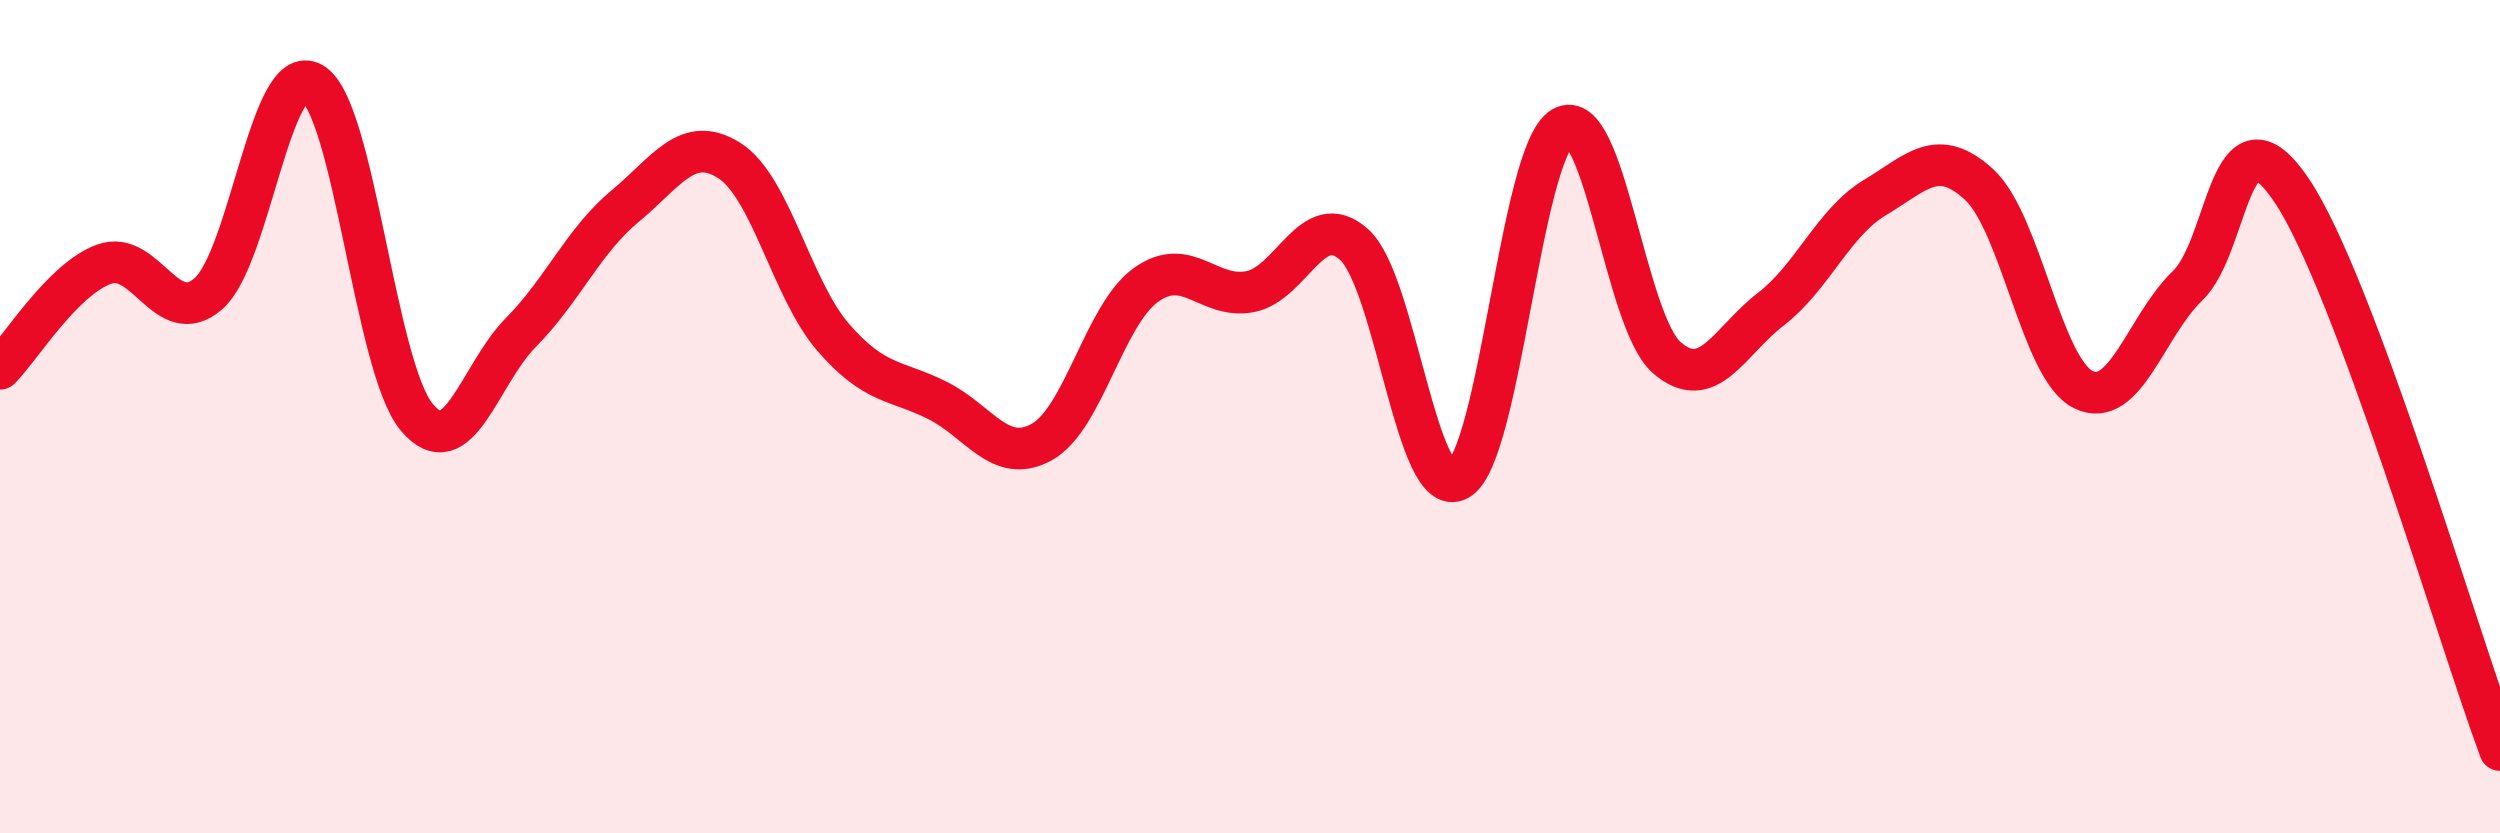
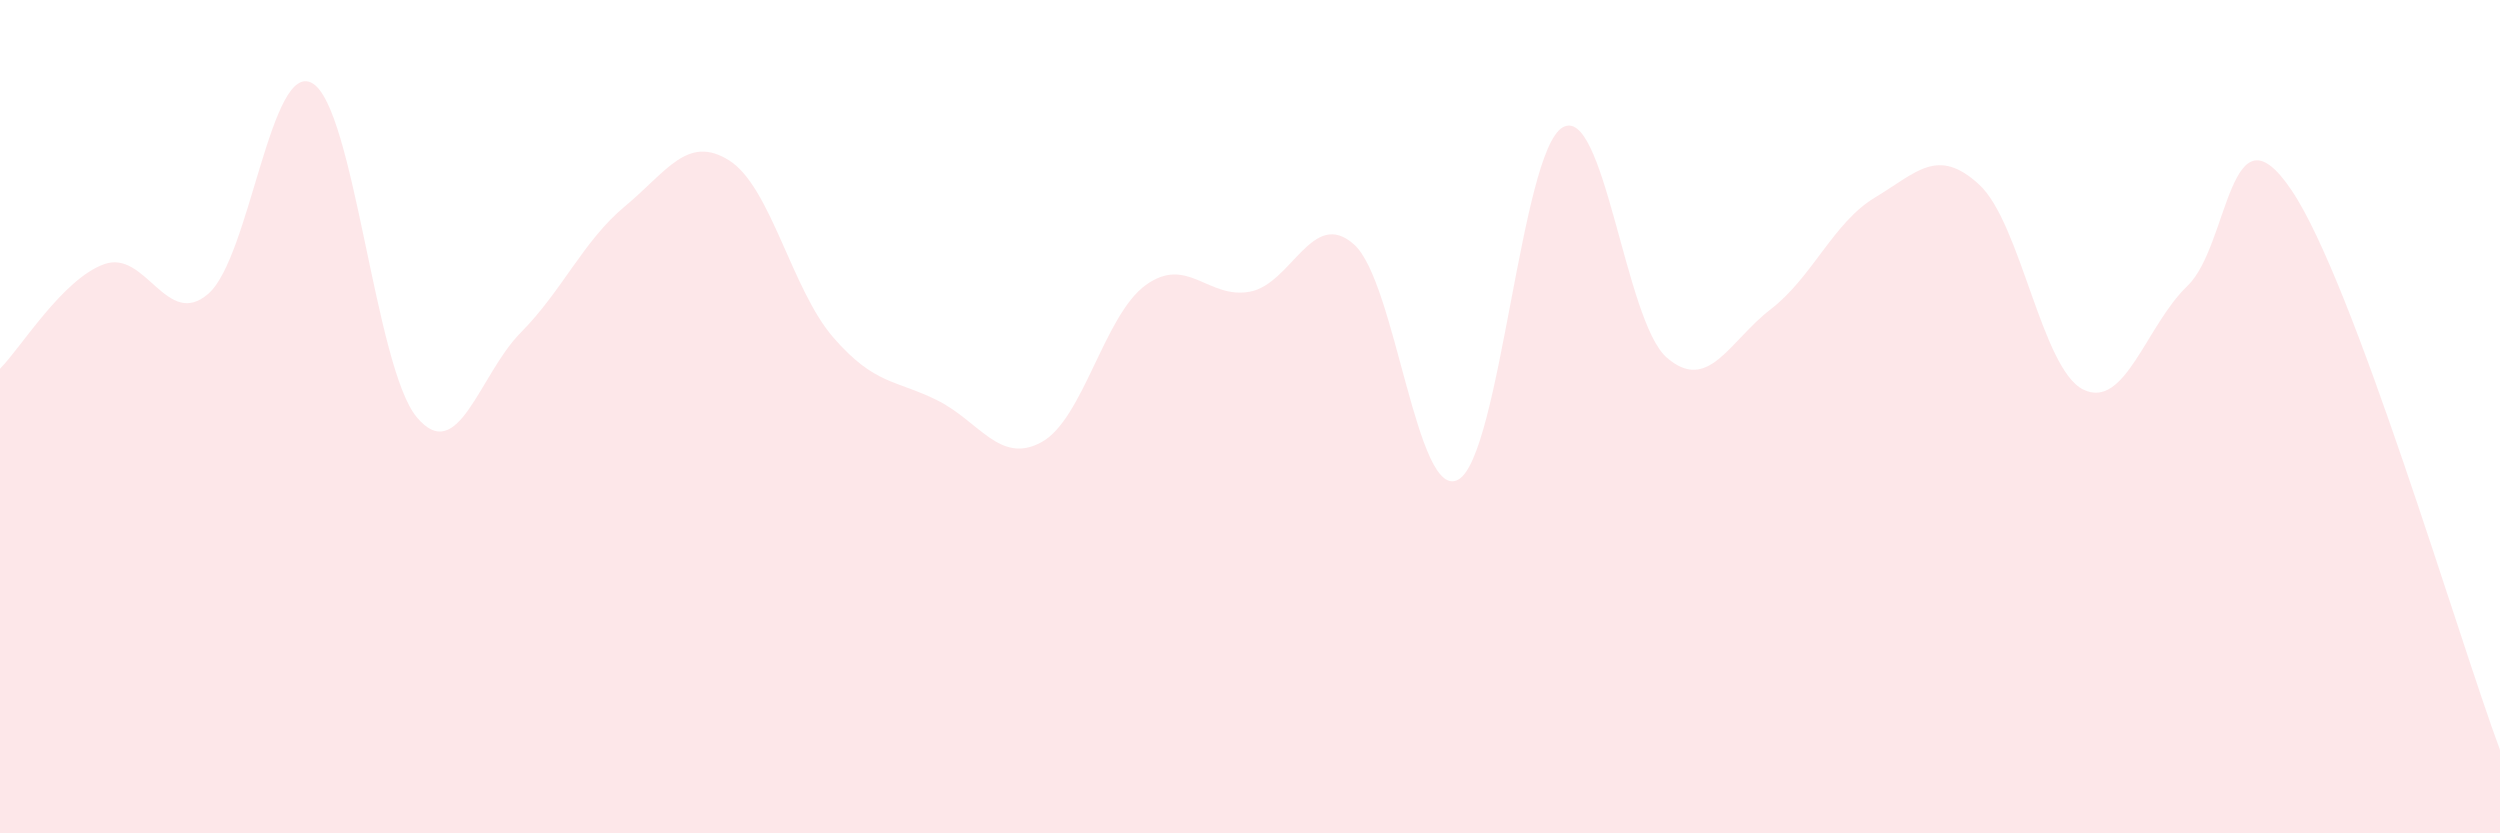
<svg xmlns="http://www.w3.org/2000/svg" width="60" height="20" viewBox="0 0 60 20">
  <path d="M 0,8.85 C 0.5,8.35 1.5,6.7 2.5,6.34 C 3.5,5.98 4,7.92 5,7.05 C 6,6.18 6.5,1.41 7.5,2 C 8.5,2.59 9,8.81 10,10.01 C 11,11.21 11.5,8.99 12.5,7.98 C 13.5,6.97 14,5.78 15,4.95 C 16,4.12 16.5,3.22 17.5,3.85 C 18.5,4.48 19,6.95 20,8.1 C 21,9.25 21.5,9.11 22.5,9.61 C 23.5,10.11 24,11.16 25,10.61 C 26,10.06 26.5,7.56 27.5,6.84 C 28.5,6.12 29,7.19 30,7 C 31,6.81 31.5,4.97 32.5,5.87 C 33.5,6.77 34,12.07 35,11.51 C 36,10.95 36.5,3.65 37.5,3.06 C 38.5,2.47 39,7.71 40,8.58 C 41,9.45 41.5,8.19 42.5,7.42 C 43.5,6.65 44,5.34 45,4.74 C 46,4.14 46.5,3.51 47.5,4.43 C 48.5,5.35 49,8.86 50,9.35 C 51,9.84 51.5,7.82 52.5,6.86 C 53.5,5.9 53.5,2.34 55,4.57 C 56.5,6.8 59,15.31 60,18L60 20L0 20Z" fill="#EB0A25" opacity="0.1" stroke-linecap="round" stroke-linejoin="round" />
-   <path d="M 0,8.85 C 0.5,8.35 1.5,6.7 2.5,6.34 C 3.5,5.98 4,7.92 5,7.05 C 6,6.18 6.5,1.41 7.5,2 C 8.5,2.59 9,8.81 10,10.01 C 11,11.21 11.5,8.99 12.5,7.98 C 13.5,6.97 14,5.78 15,4.95 C 16,4.12 16.5,3.22 17.5,3.85 C 18.5,4.48 19,6.95 20,8.1 C 21,9.25 21.5,9.11 22.5,9.61 C 23.5,10.11 24,11.16 25,10.61 C 26,10.06 26.5,7.56 27.5,6.84 C 28.5,6.12 29,7.19 30,7 C 31,6.81 31.5,4.97 32.5,5.87 C 33.5,6.77 34,12.07 35,11.51 C 36,10.95 36.5,3.65 37.5,3.06 C 38.5,2.47 39,7.71 40,8.58 C 41,9.45 41.5,8.19 42.5,7.42 C 43.5,6.65 44,5.34 45,4.74 C 46,4.14 46.5,3.51 47.5,4.43 C 48.5,5.35 49,8.86 50,9.35 C 51,9.84 51.5,7.82 52.5,6.86 C 53.5,5.9 53.5,2.34 55,4.57 C 56.5,6.8 59,15.31 60,18" stroke="#EB0A25" stroke-width="1" fill="none" stroke-linecap="round" stroke-linejoin="round" />
</svg>